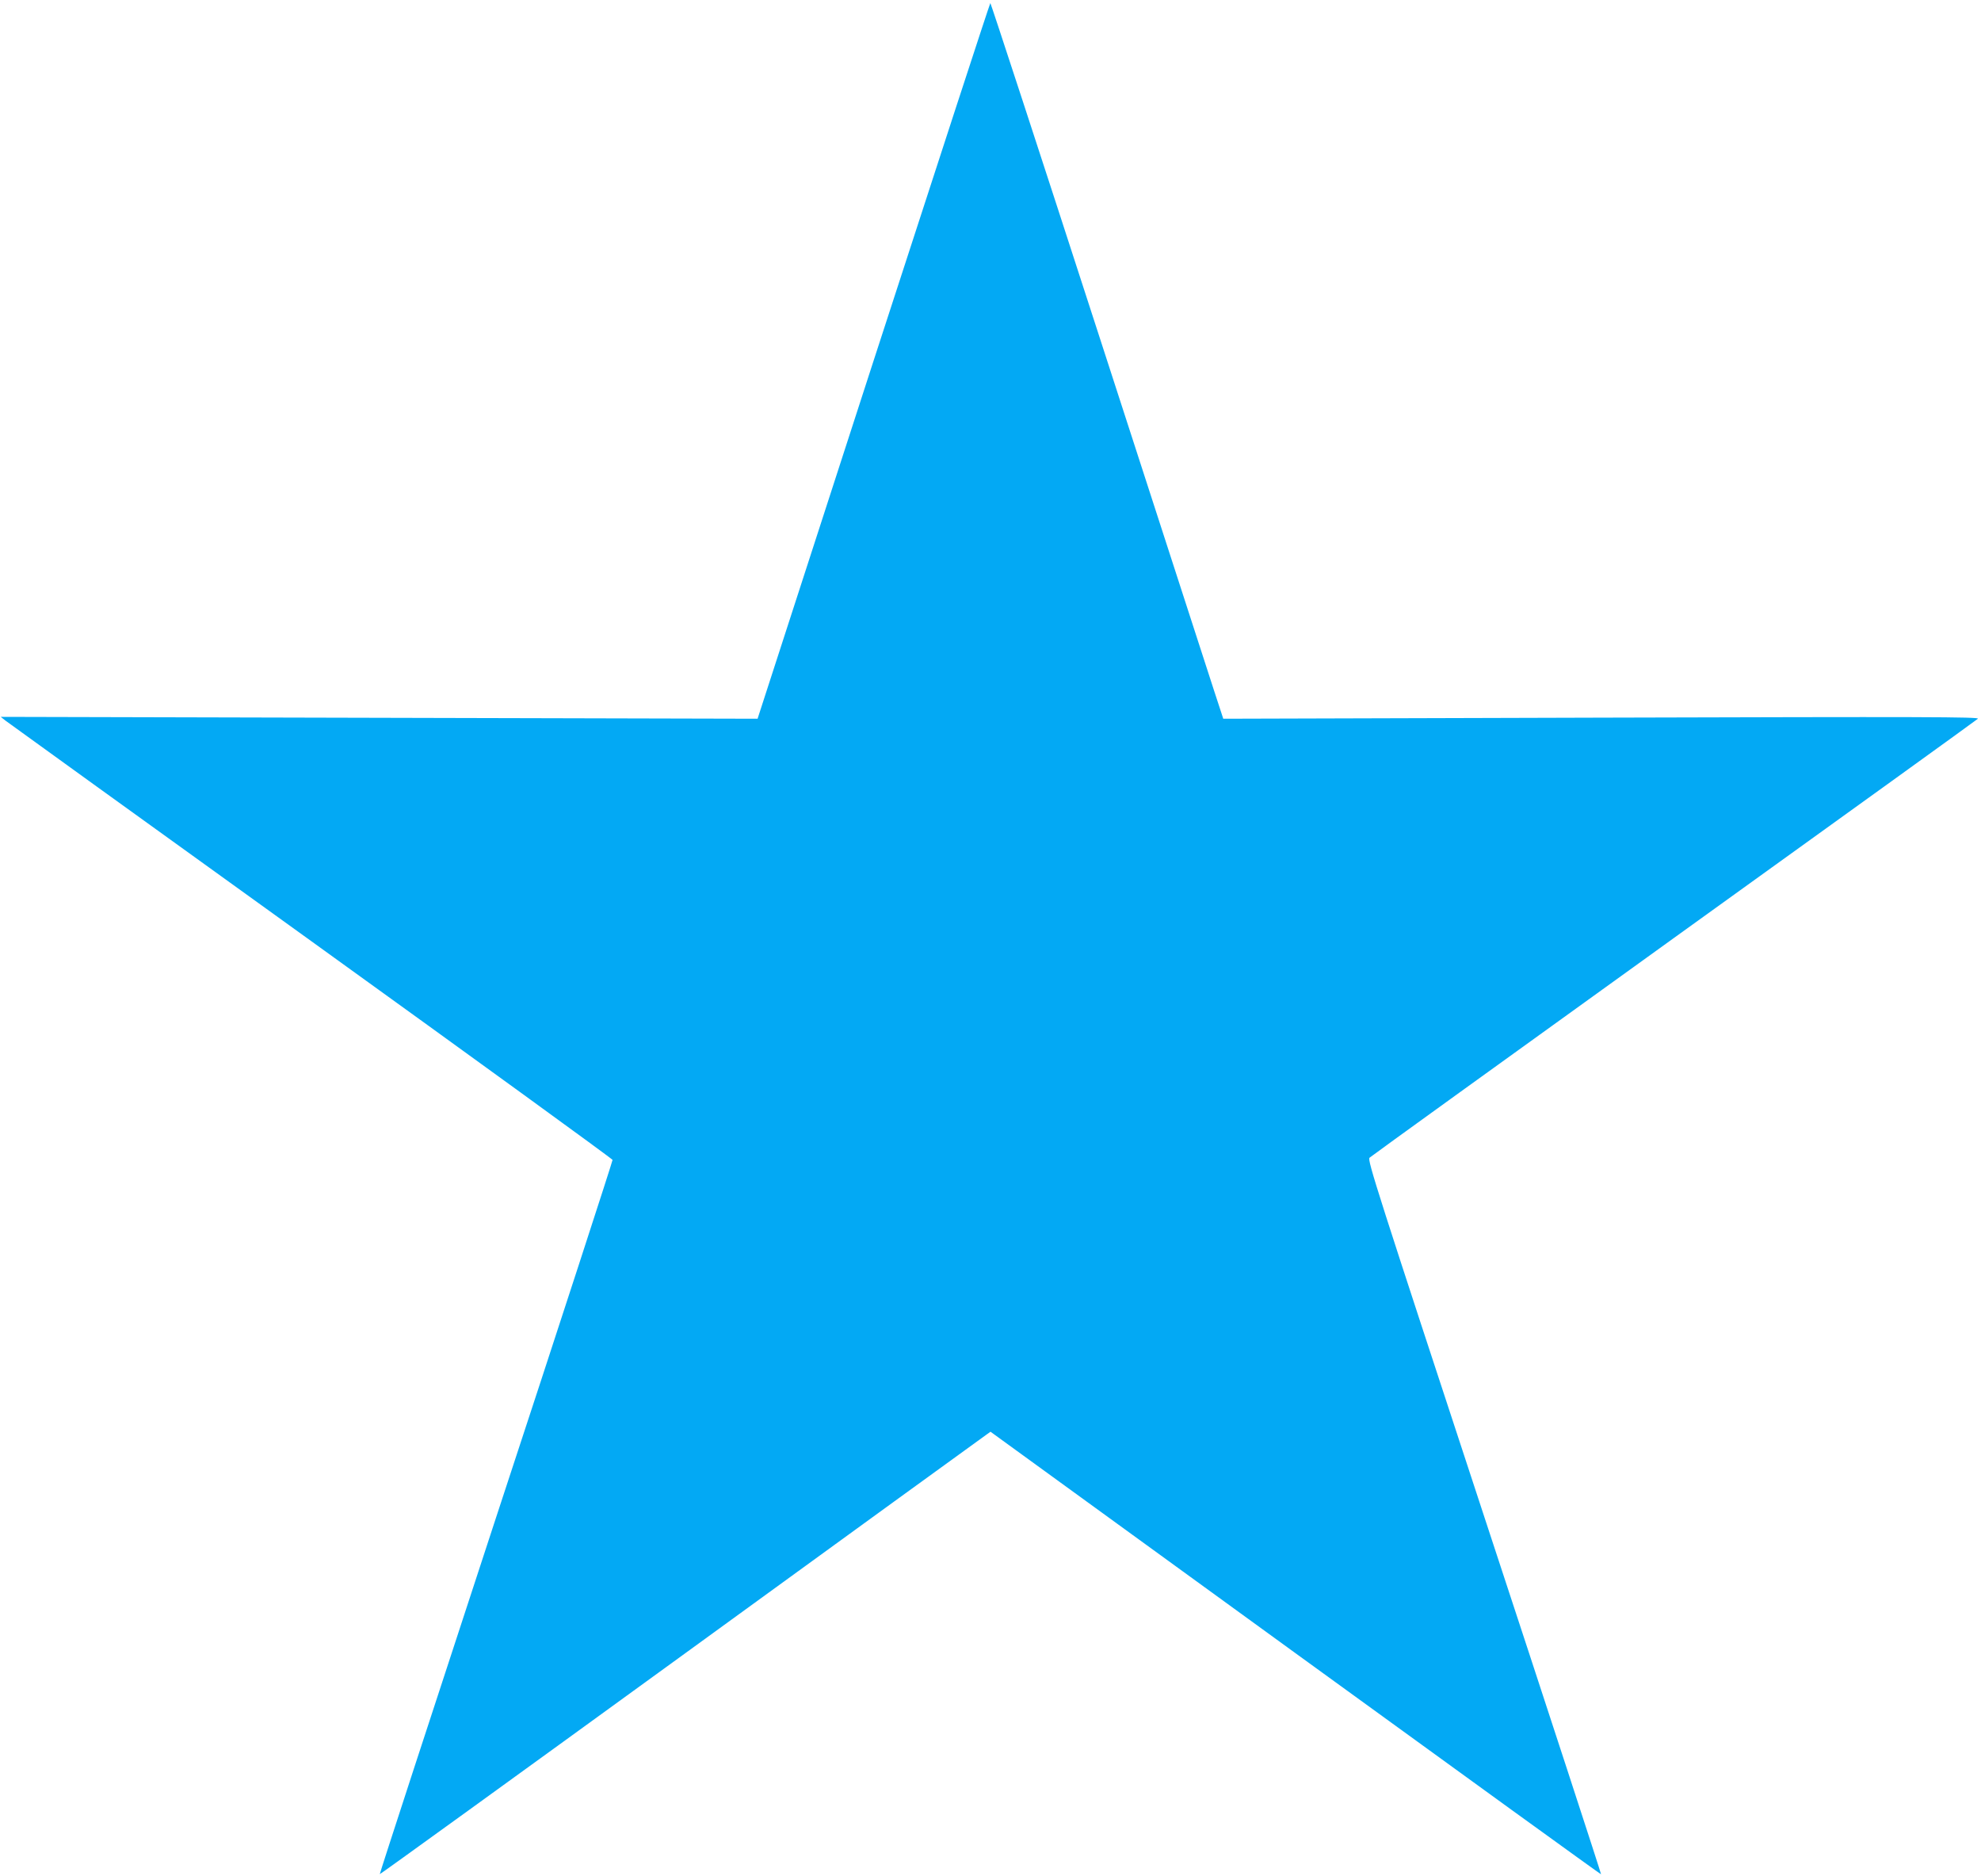
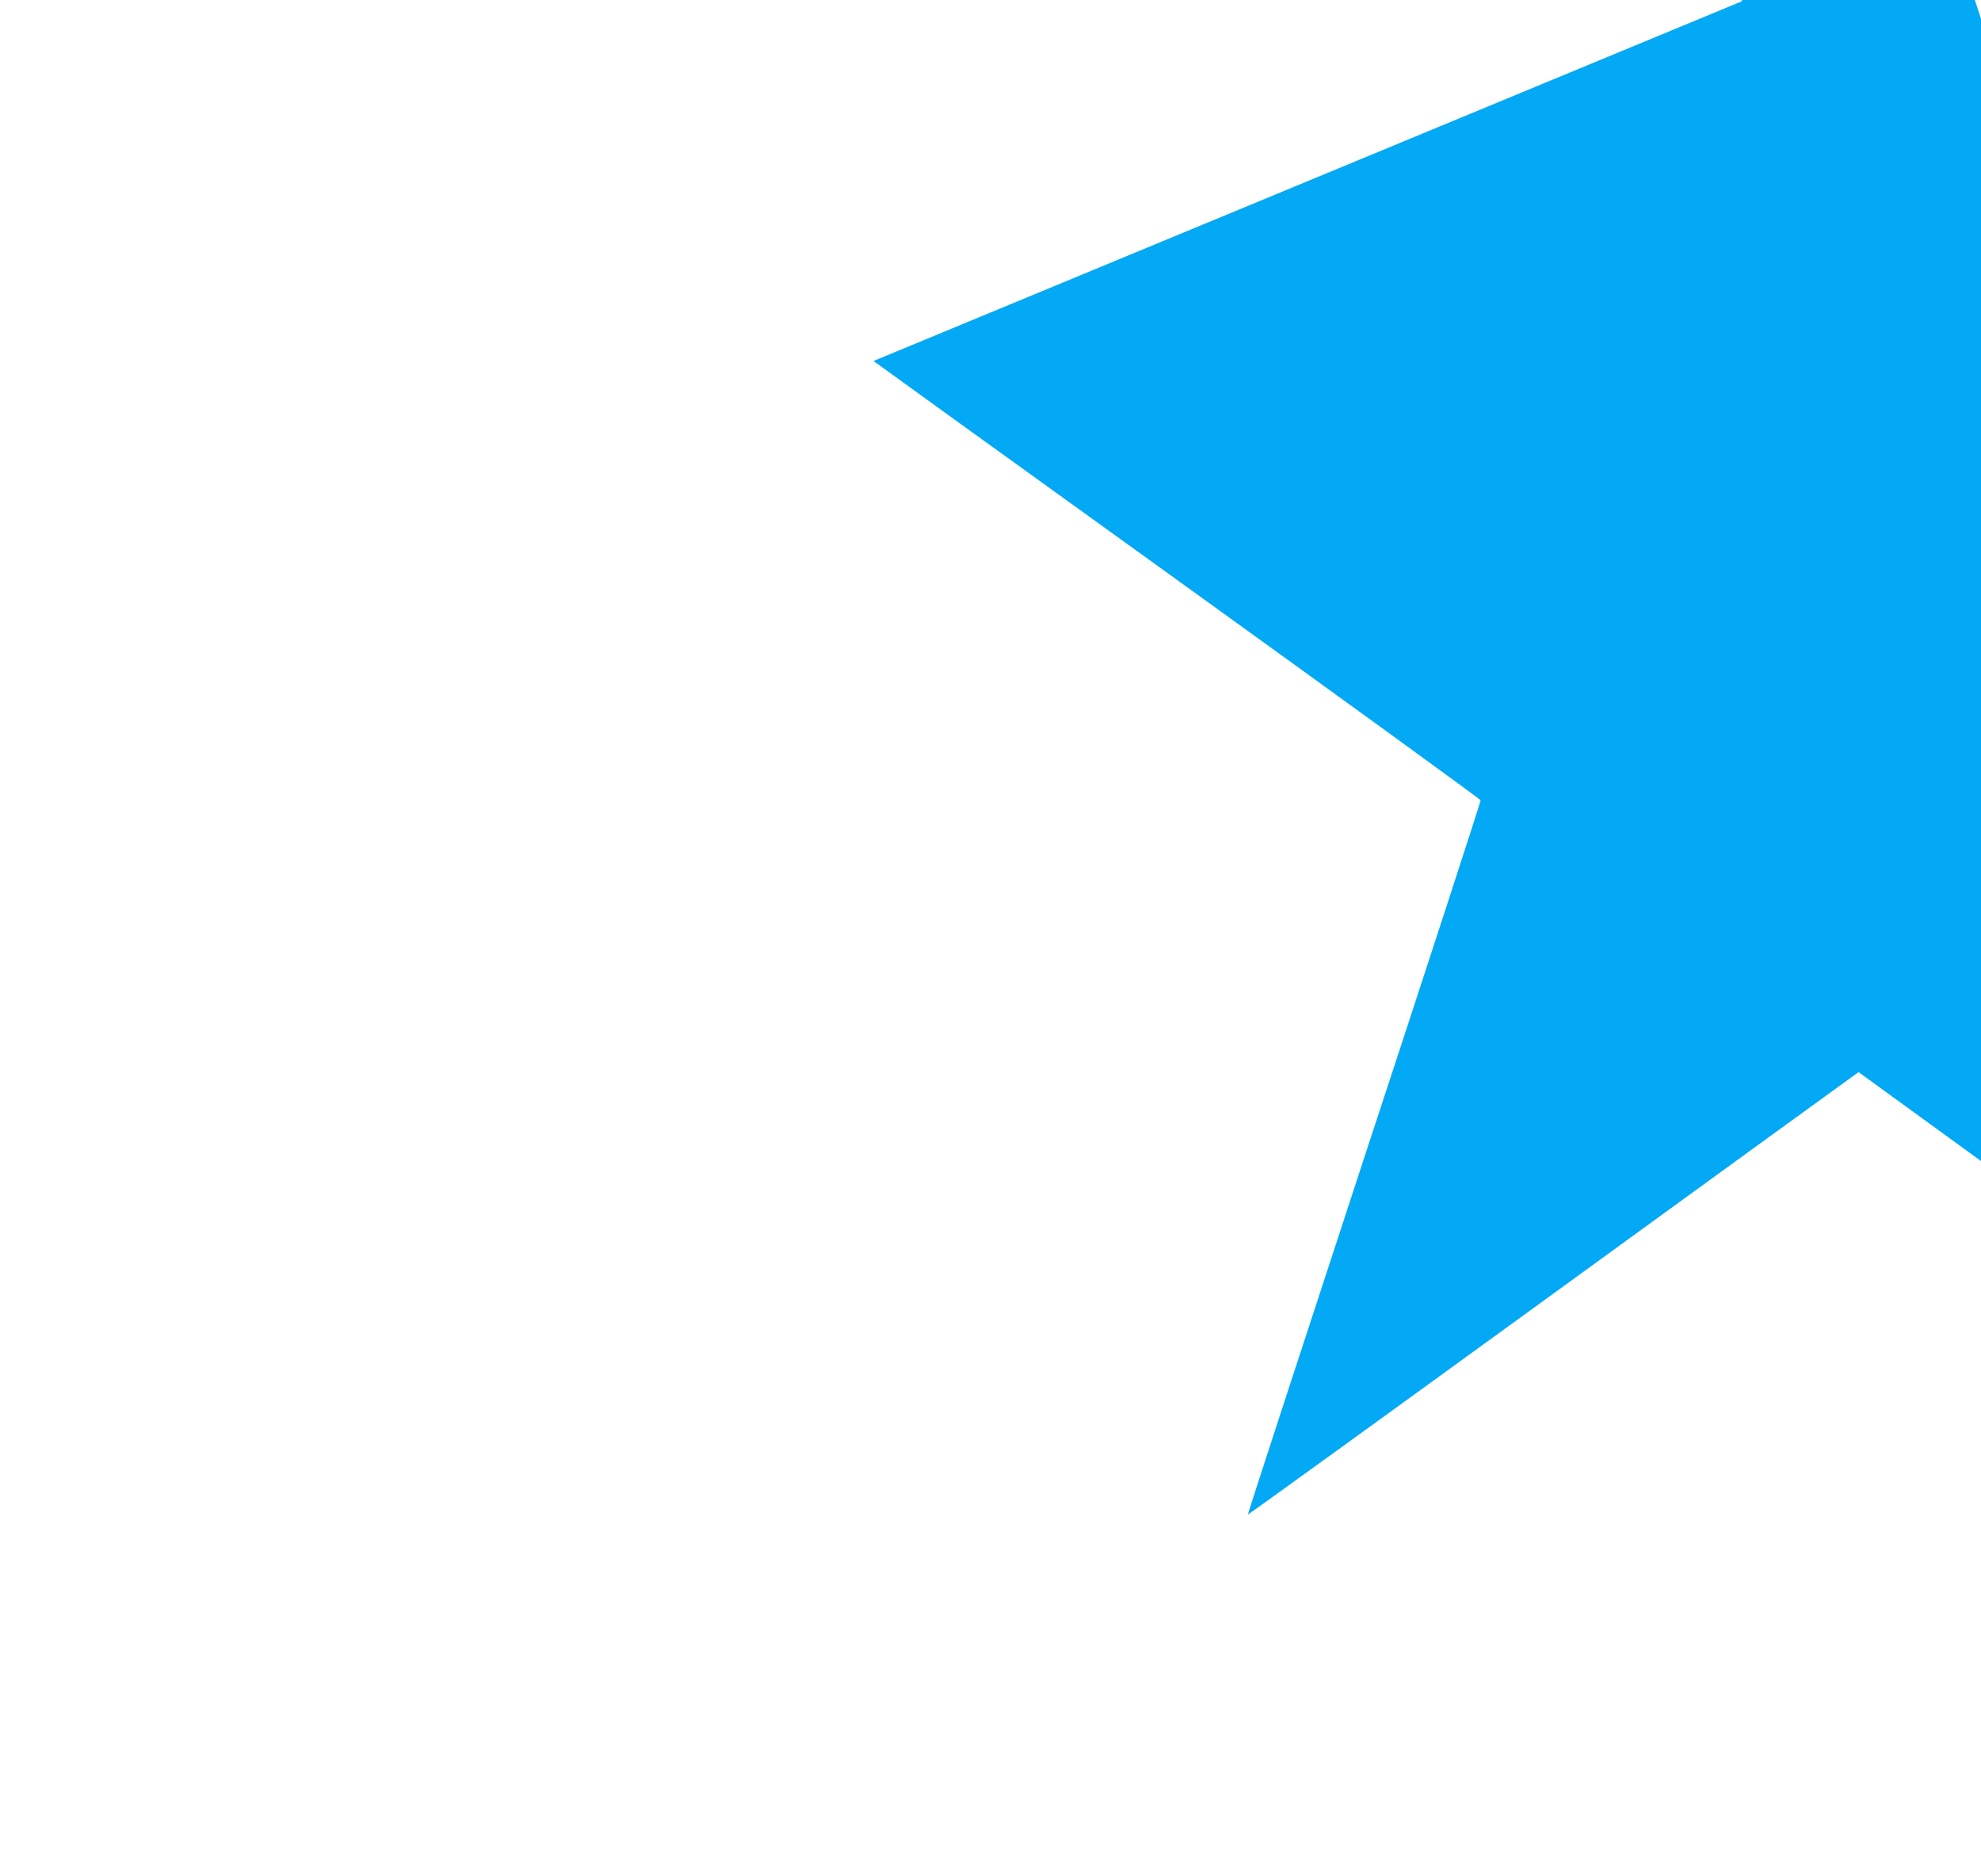
<svg xmlns="http://www.w3.org/2000/svg" version="1.0" width="1280pt" height="1212pt" viewBox="0 0 1280 1212" preserveAspectRatio="xMidYMid meet">
  <g transform="translate(0,1212) scale(0.1,-0.1)" fill="#03a9f4" stroke="none">
-     <path d="M5644 9788 l-749 -2311 -2445 6 -2445 6 30 -24 c17 -13 905 -654 1975 -1424 1070 -771 1946 -1407 1948 -1414 1 -6 -337 -1047 -753 -2311 -415 -1265 -753 -2301 -751 -2303 2 -2 876 630 1942 1404 1067 775 1954 1419 1972 1431 l32 23 1971 -1431 c1084 -787 1973 -1430 1974 -1428 2 2 -337 1041 -754 2308 -694 2111 -757 2306 -742 2321 9 9 894 647 1966 1419 1073 772 1957 1409 1965 1417 13 12 -347 13 -2431 7 l-2445 -7 -57 174 c-31 96 -368 1136 -749 2311 -381 1176 -696 2138 -699 2138 -3 0 -342 -1040 -755 -2312z" />
+     <path d="M5644 9788 c17 -13 905 -654 1975 -1424 1070 -771 1946 -1407 1948 -1414 1 -6 -337 -1047 -753 -2311 -415 -1265 -753 -2301 -751 -2303 2 -2 876 630 1942 1404 1067 775 1954 1419 1972 1431 l32 23 1971 -1431 c1084 -787 1973 -1430 1974 -1428 2 2 -337 1041 -754 2308 -694 2111 -757 2306 -742 2321 9 9 894 647 1966 1419 1073 772 1957 1409 1965 1417 13 12 -347 13 -2431 7 l-2445 -7 -57 174 c-31 96 -368 1136 -749 2311 -381 1176 -696 2138 -699 2138 -3 0 -342 -1040 -755 -2312z" />
  </g>
</svg>